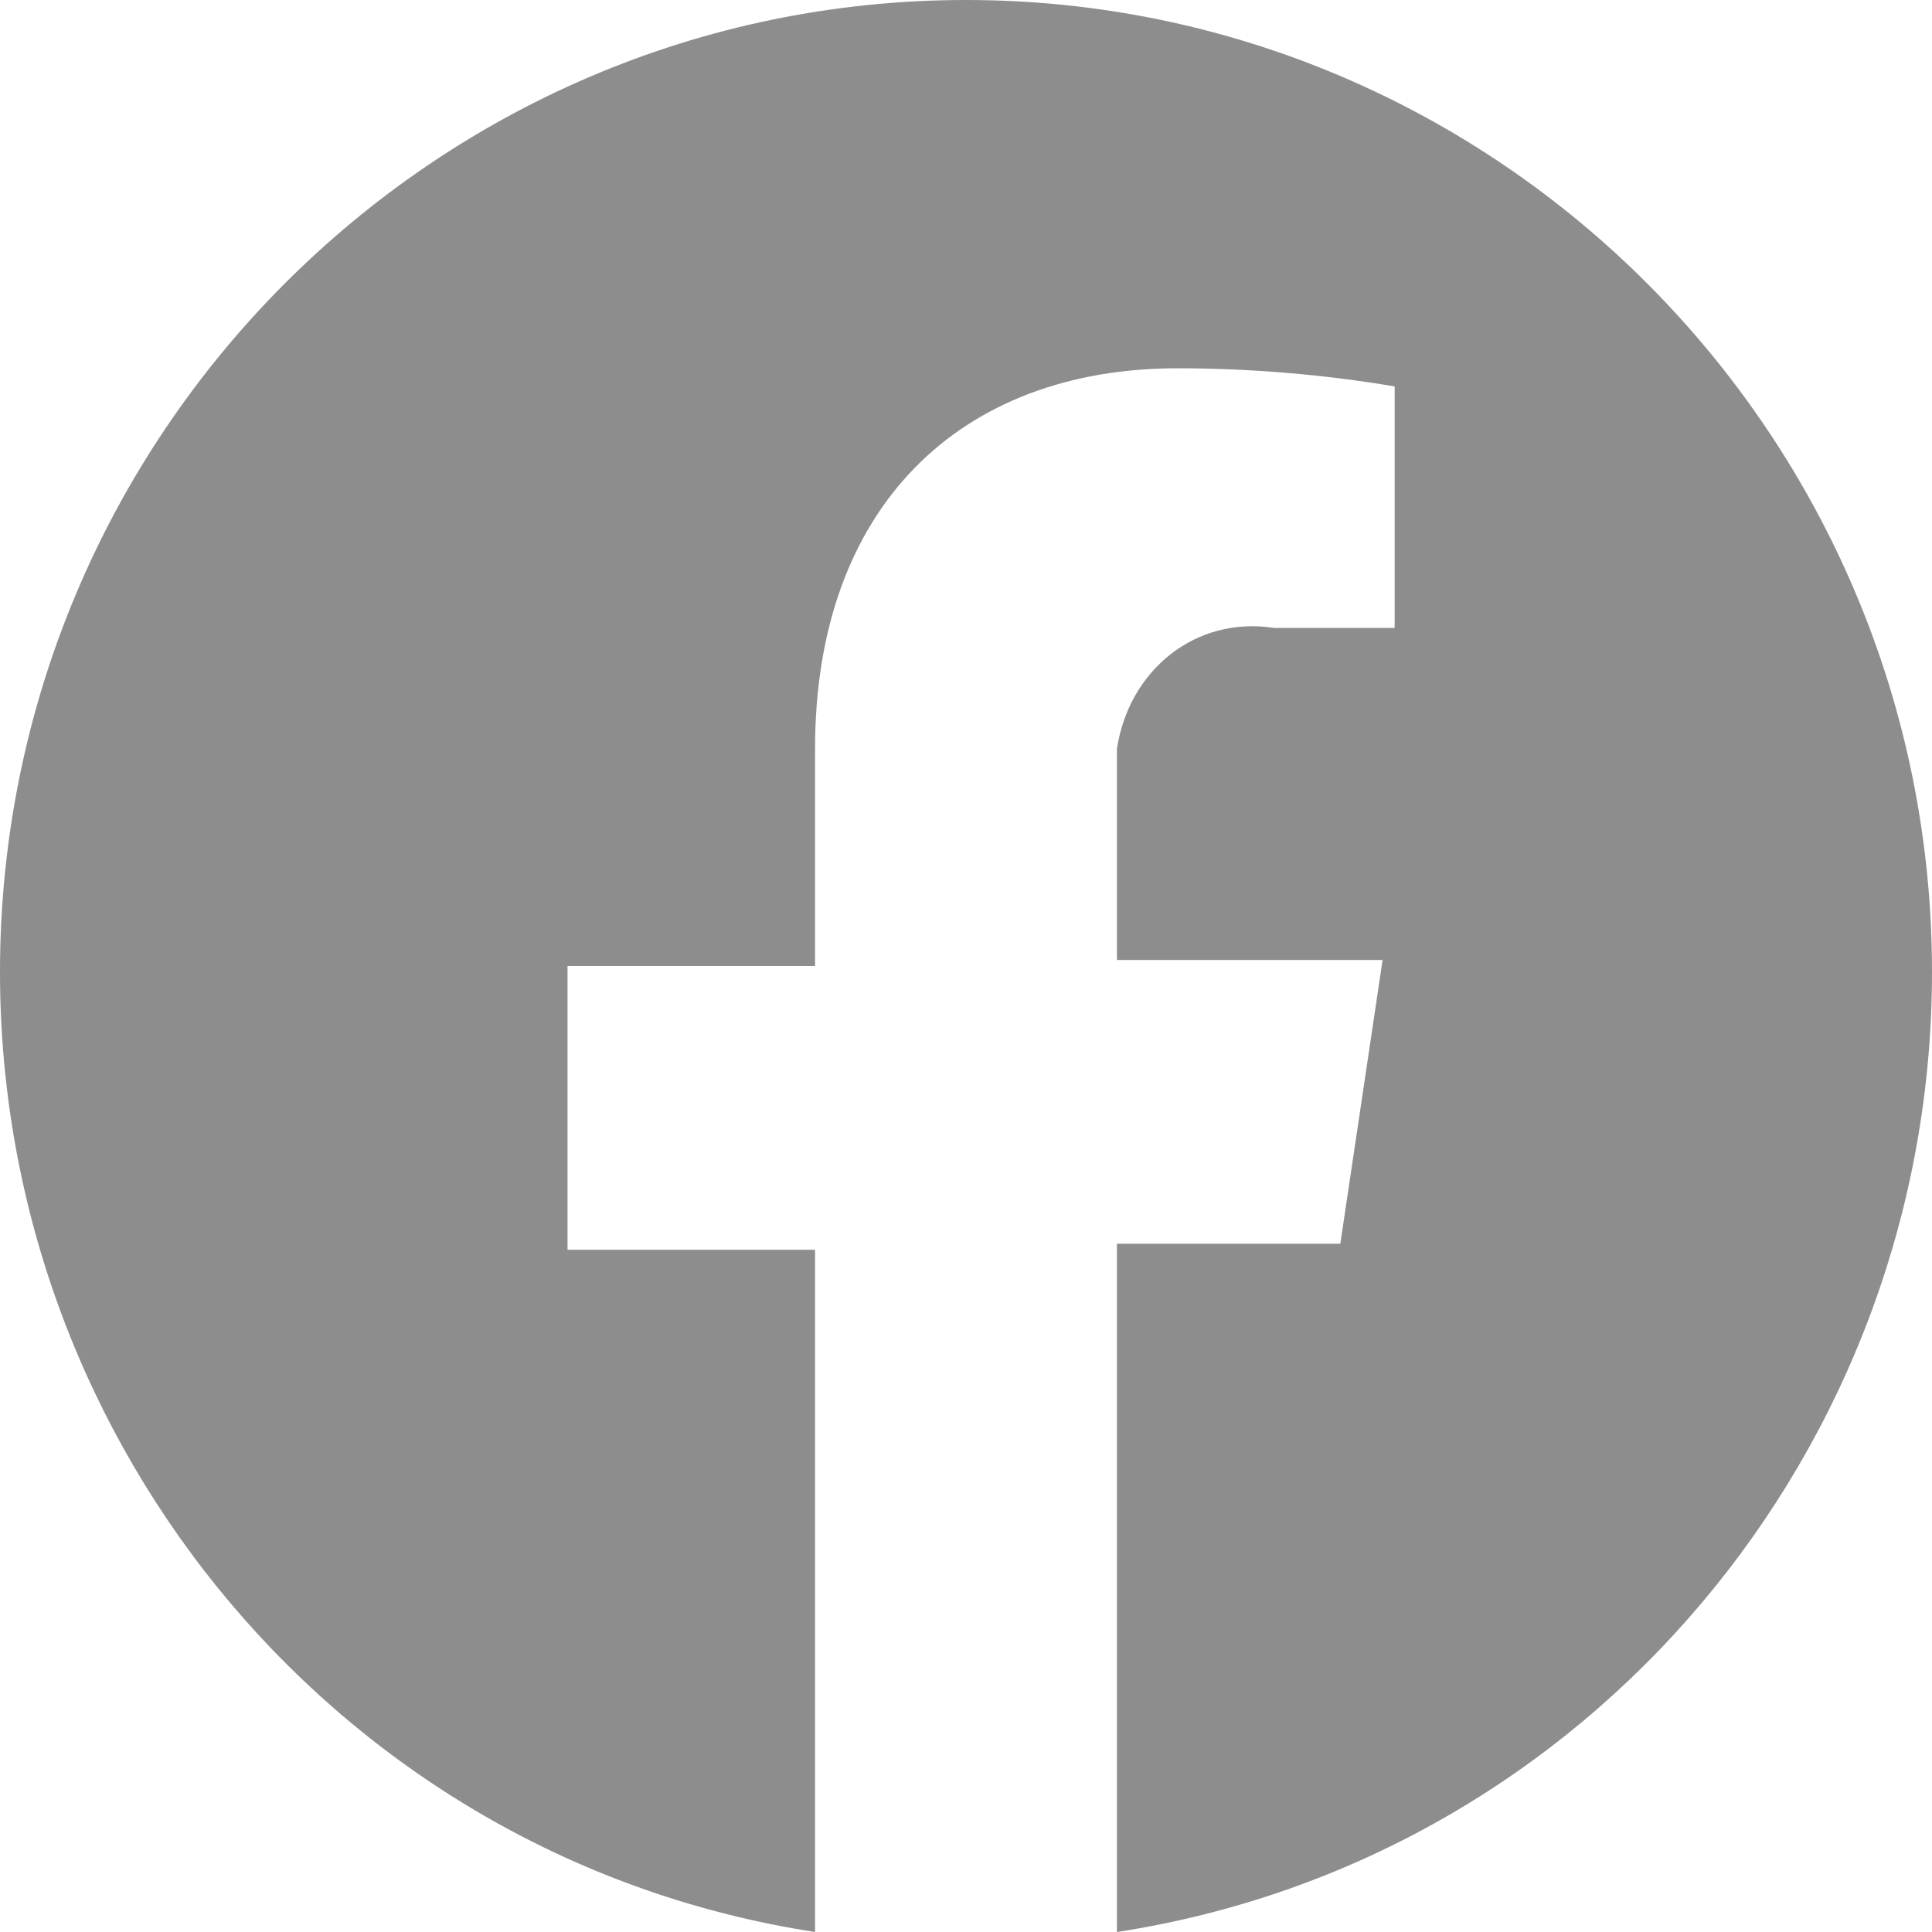
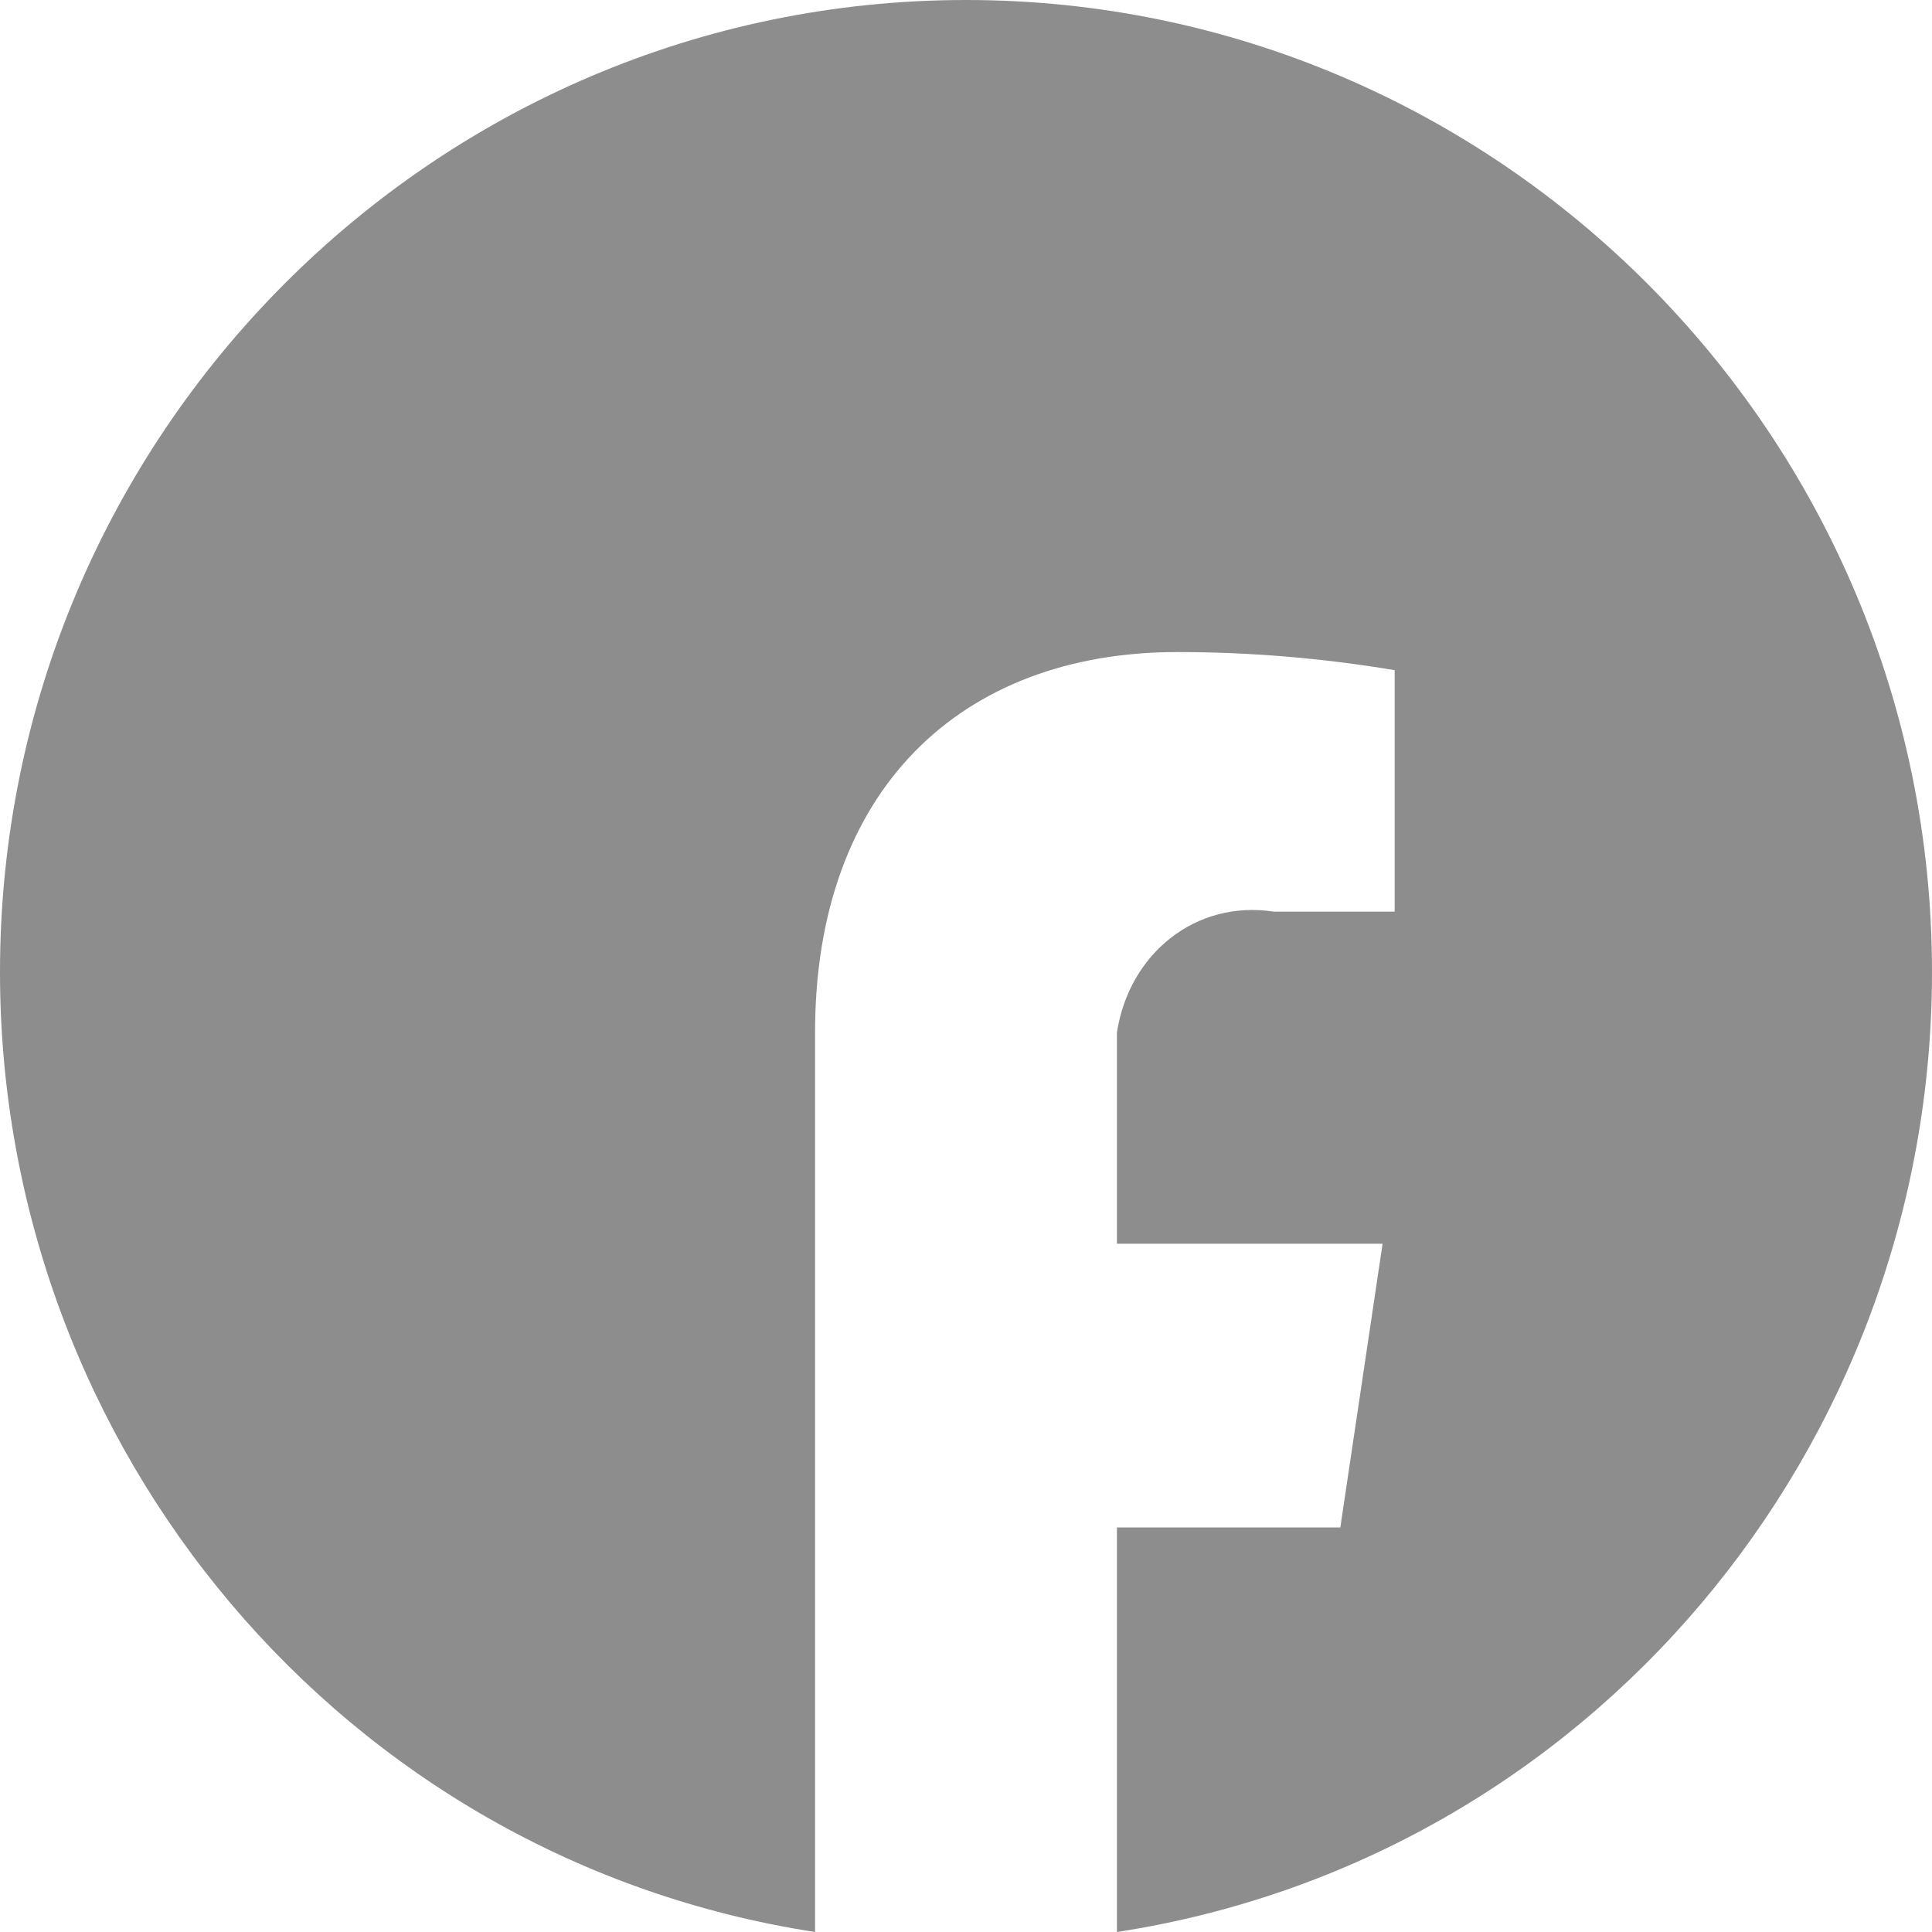
<svg xmlns="http://www.w3.org/2000/svg" version="1.1" id="Layer_1" x="0px" y="0px" viewBox="0 0 32 32" style="enable-background:new 0 0 32 32;" xml:space="preserve">
  <style type="text/css">
	.st0{fill:#8D8D8E;}
</style>
-   <path id="Facebook" class="st0" d="M32,16.1C32,7.2,24.8,0,16,0S0,7.2,0,16.1C0,24,5.7,30.8,13.5,32V20.7H9.4v-4.7h4.1v-3.6  c0-4,2.4-6.3,6-6.3c1.2,0,2.4,0.1,3.6,0.3v4h-2c-1.3-0.2-2.4,0.7-2.6,2c0,0.2,0,0.3,0,0.5v3h4.4l-0.7,4.7h-3.7V32  C26.3,30.8,32,24,32,16.1" />
+   <path id="Facebook" class="st0" d="M32,16.1C32,7.2,24.8,0,16,0S0,7.2,0,16.1C0,24,5.7,30.8,13.5,32V20.7H9.4h4.1v-3.6  c0-4,2.4-6.3,6-6.3c1.2,0,2.4,0.1,3.6,0.3v4h-2c-1.3-0.2-2.4,0.7-2.6,2c0,0.2,0,0.3,0,0.5v3h4.4l-0.7,4.7h-3.7V32  C26.3,30.8,32,24,32,16.1" />
</svg>